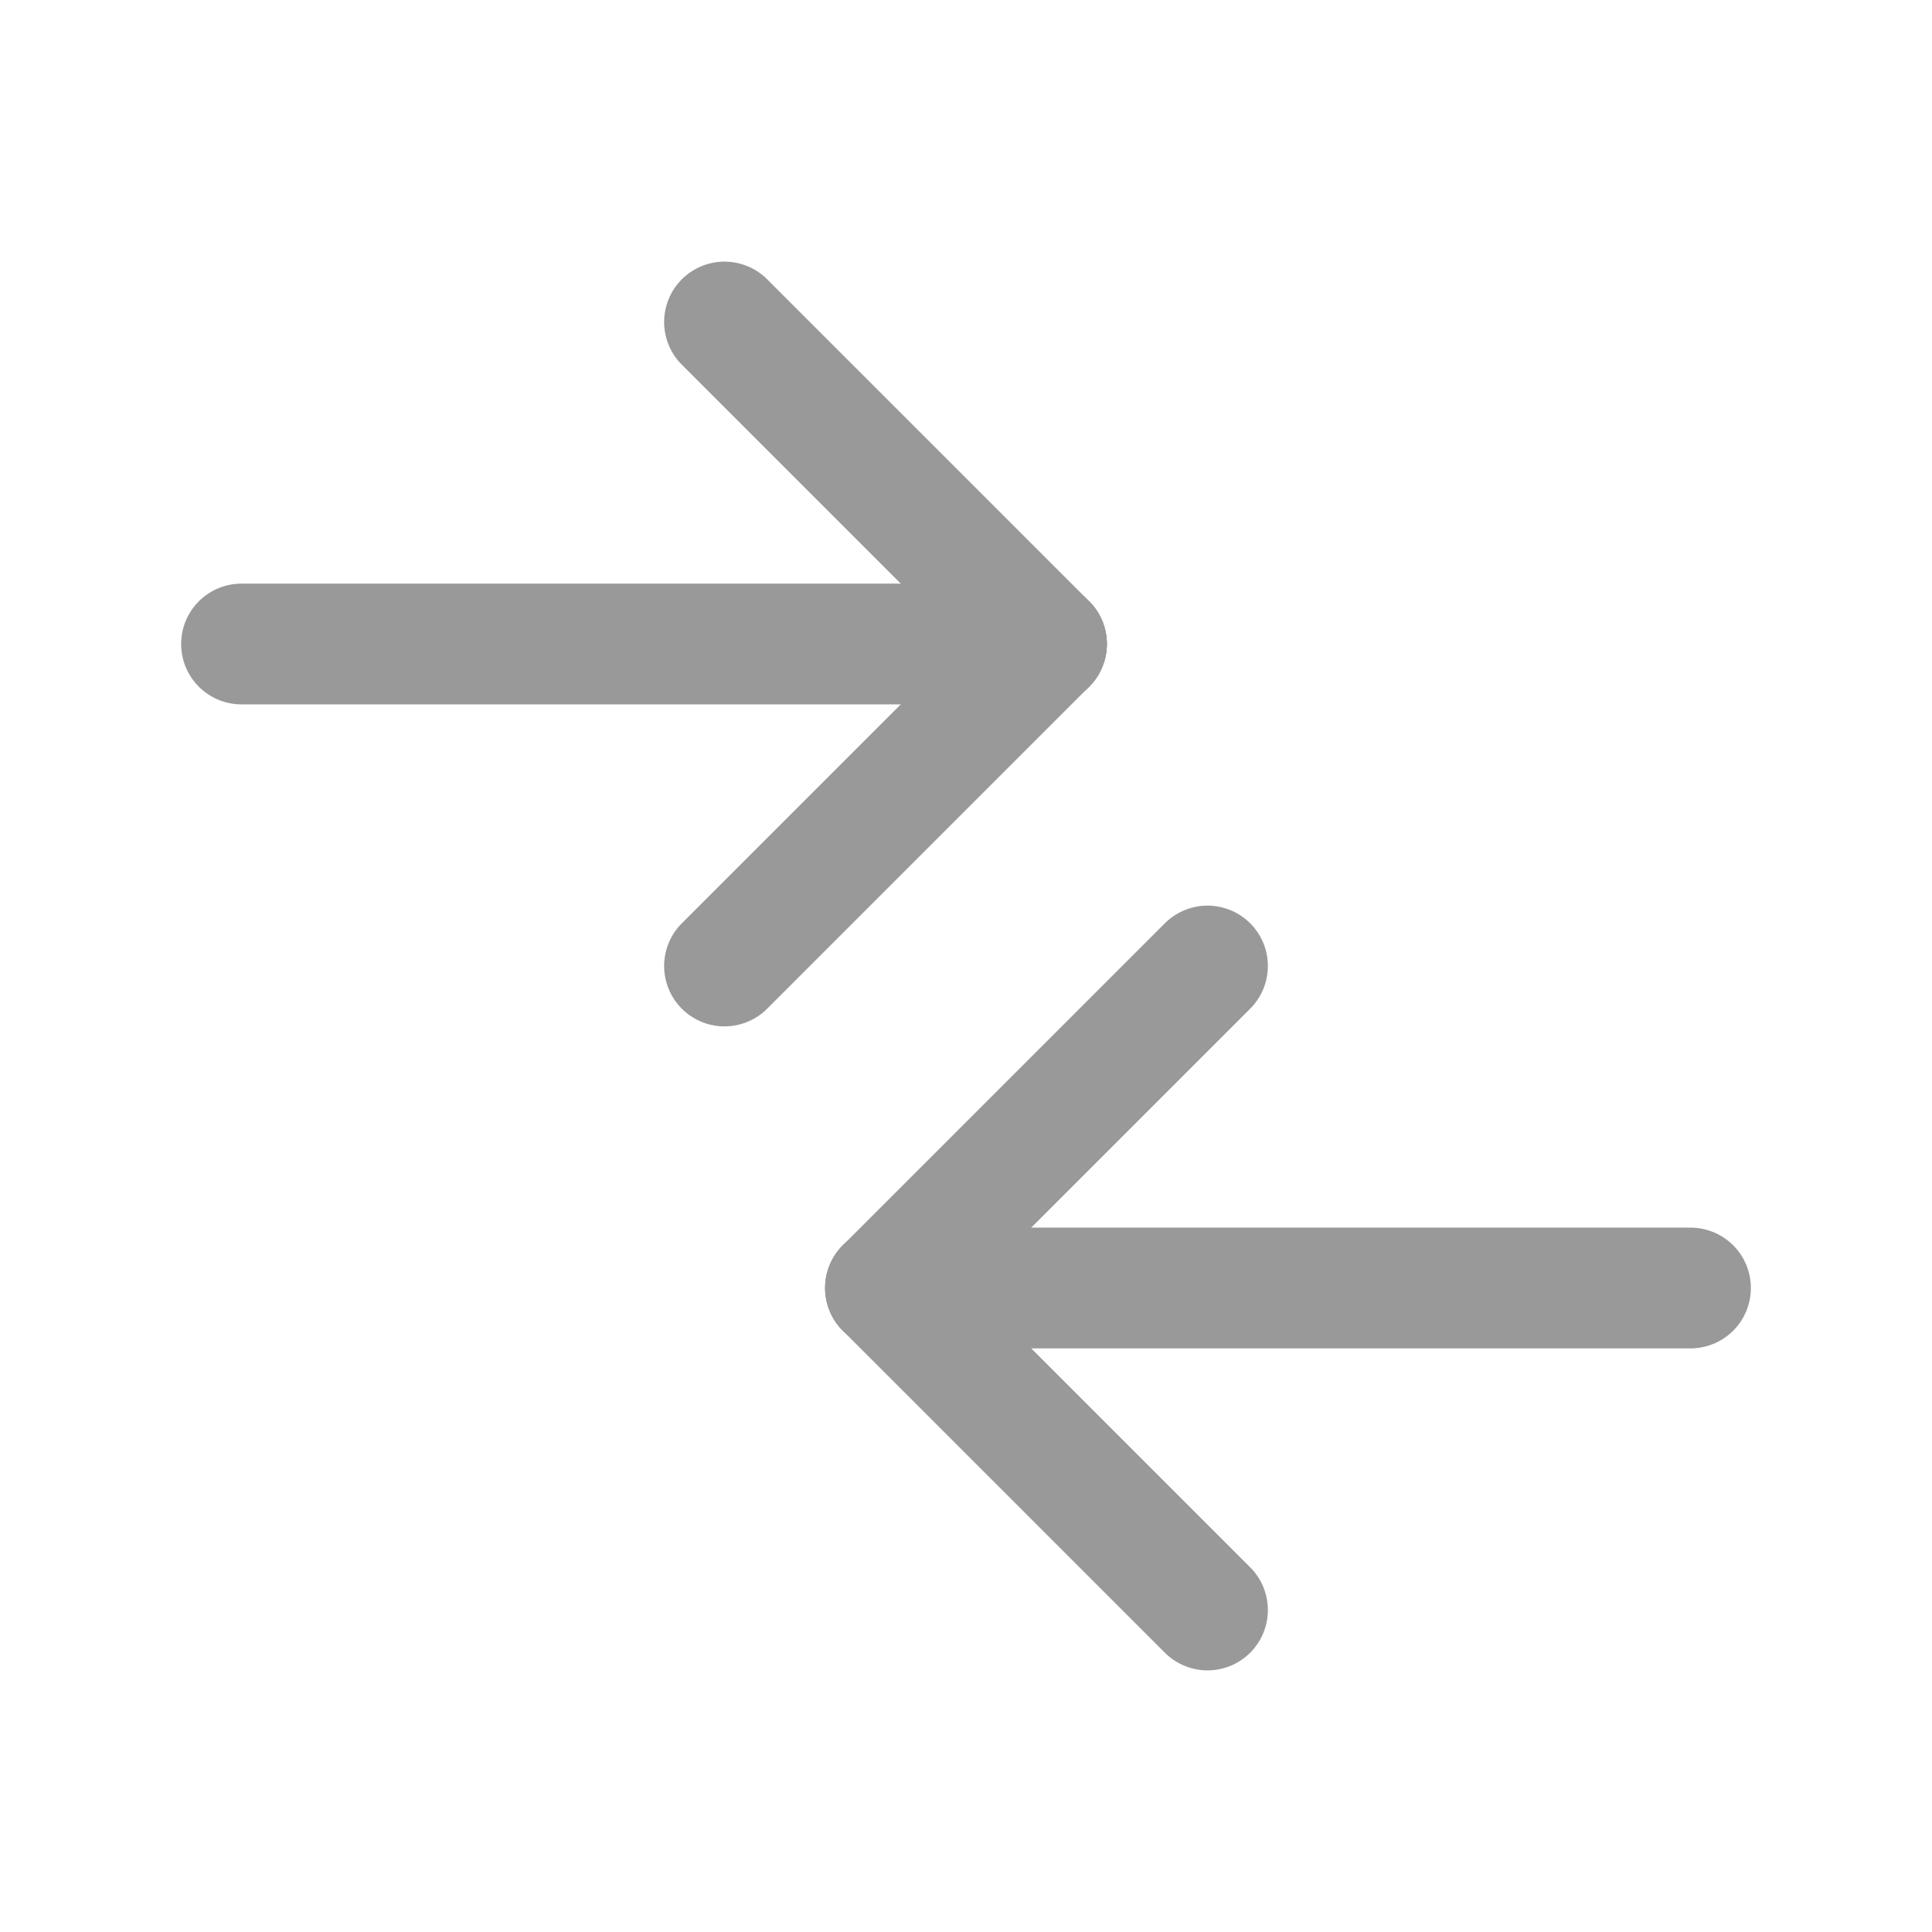
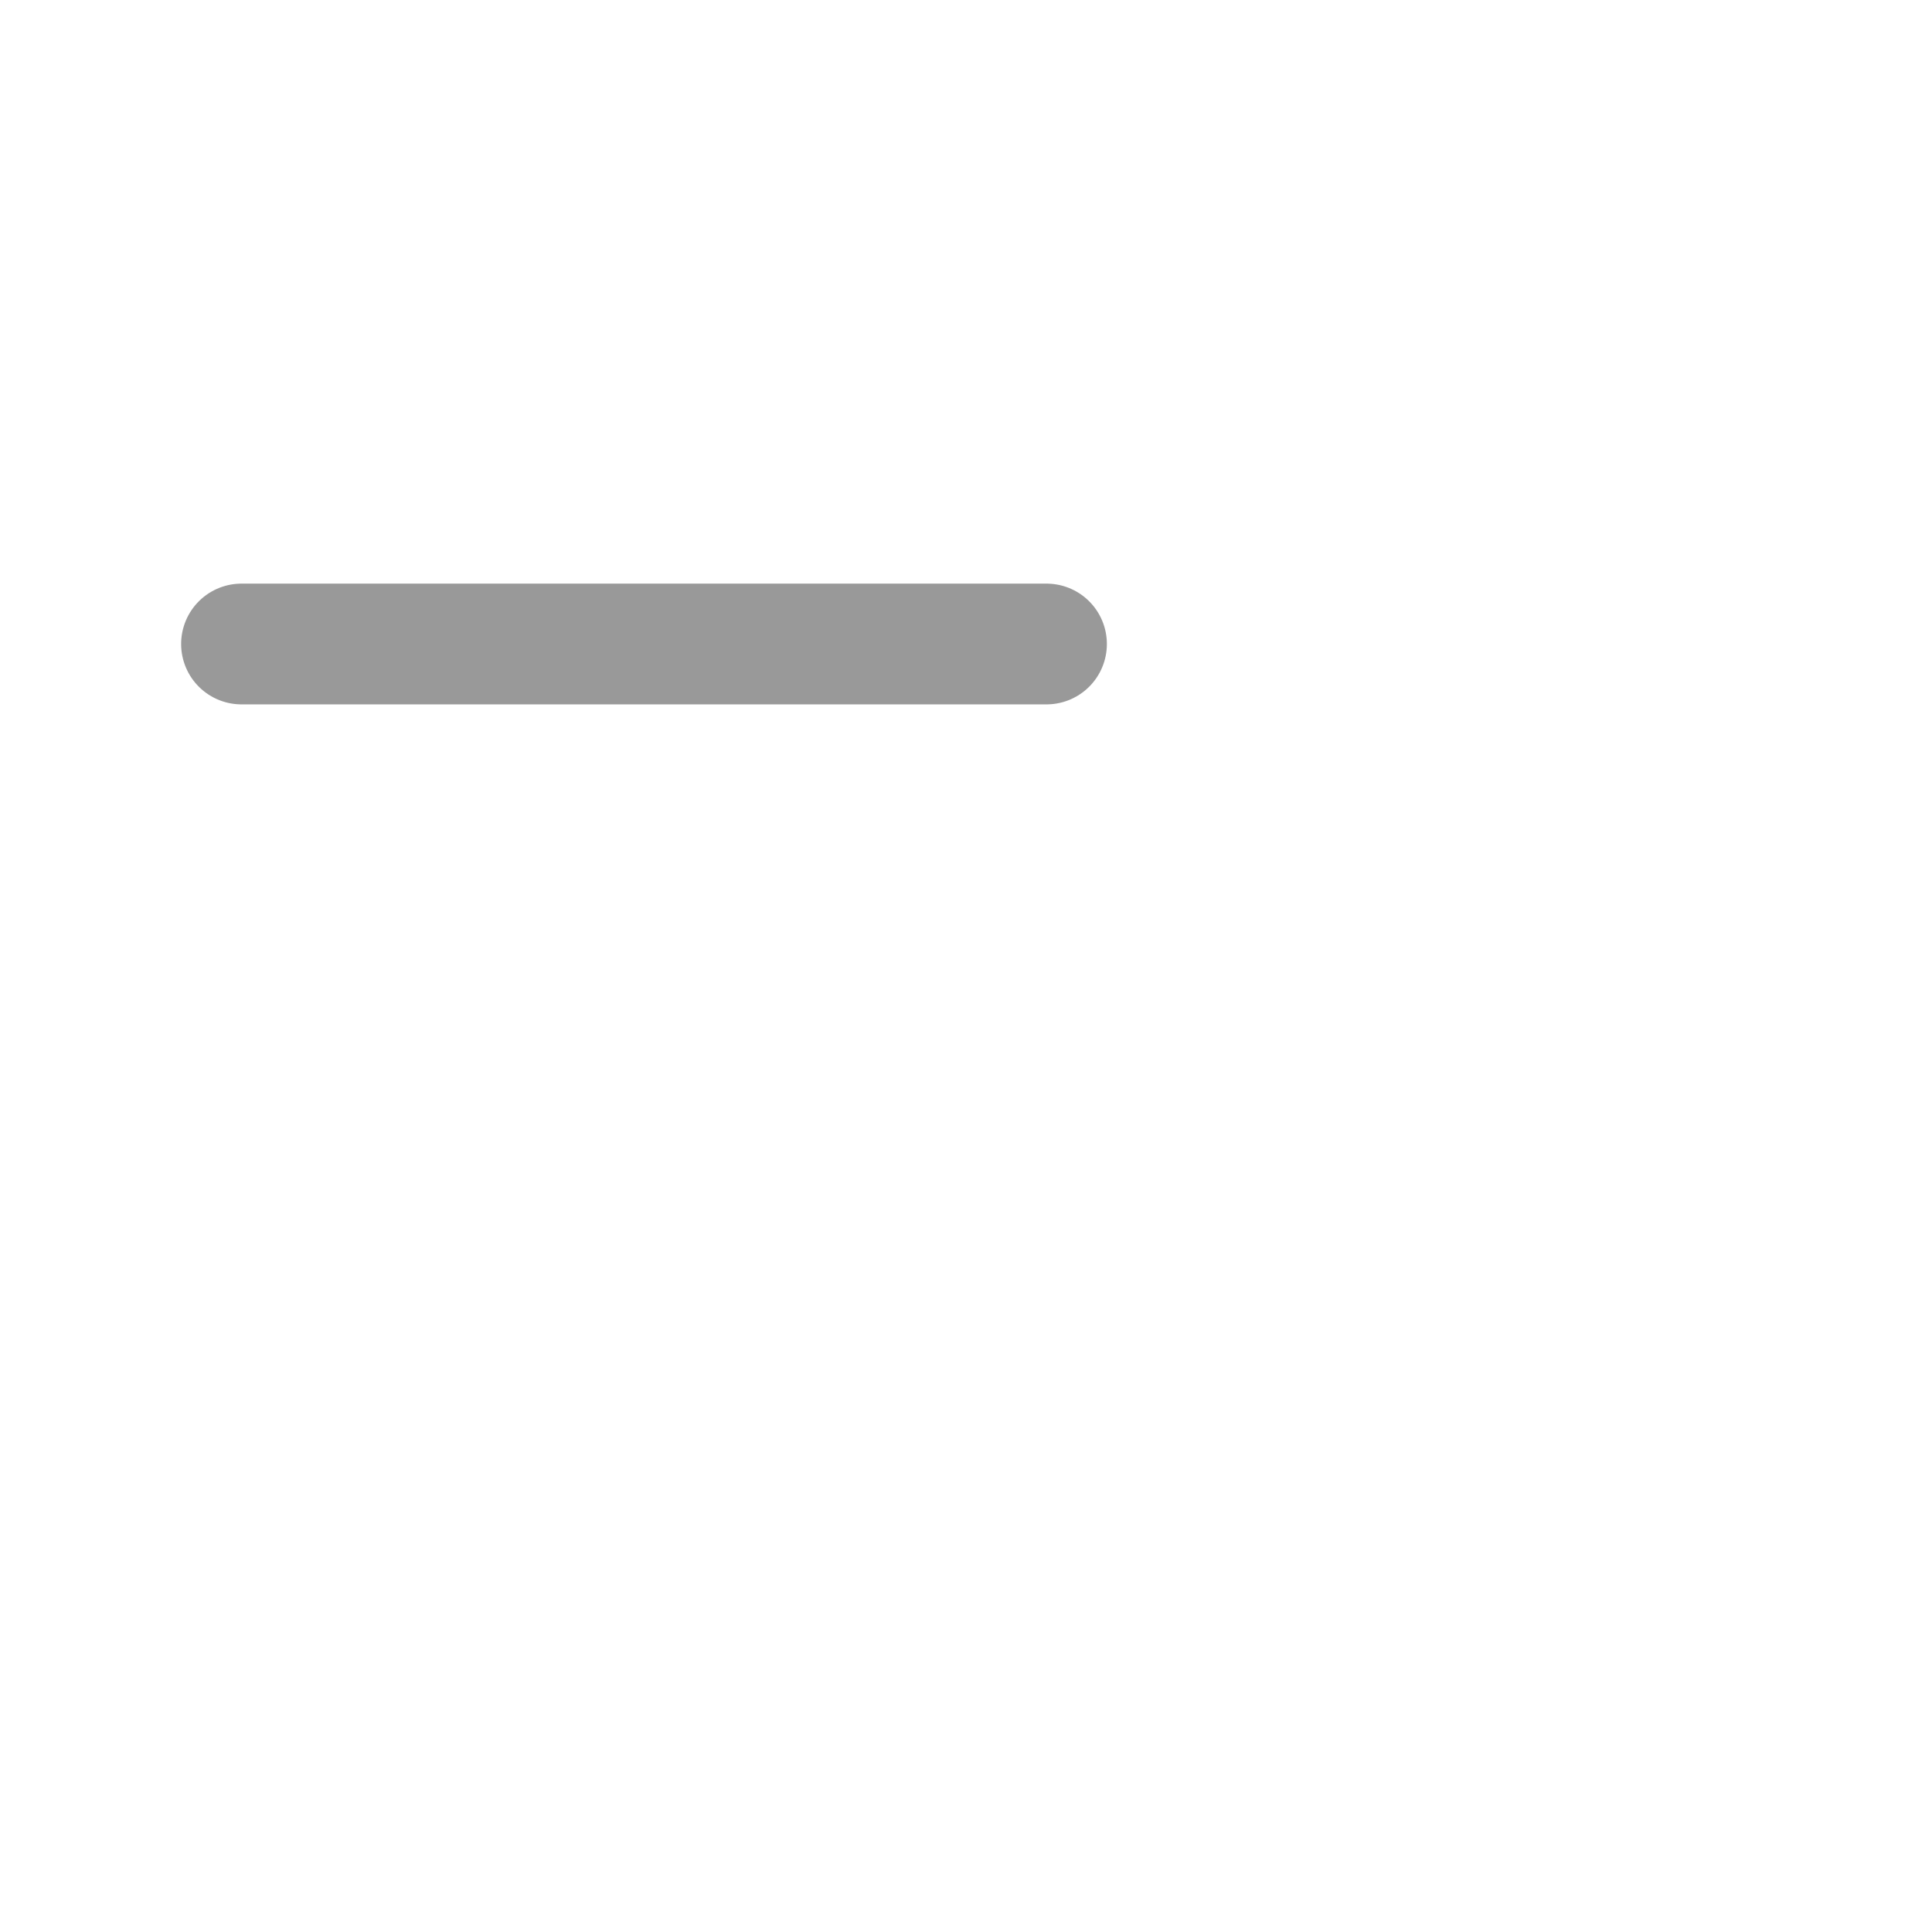
<svg xmlns="http://www.w3.org/2000/svg" width="24" height="24" viewBox="0 0 24 24" fill="none">
  <g clip-path="url(#clip0_4231_1983)">
-     <path d="M11 16H21" stroke="#999999" stroke-width="1.5" stroke-linecap="round" stroke-linejoin="round" />
-     <path d="M11 16L15 20" stroke="#999999" stroke-width="1.5" stroke-linecap="round" stroke-linejoin="round" />
-     <path d="M11 16L15 12" stroke="#999999" stroke-width="1.5" stroke-linecap="round" stroke-linejoin="round" />
    <path d="M13 8H3" stroke="#999999" stroke-width="1.5" stroke-linecap="round" stroke-linejoin="round" />
-     <path d="M13 8L9 12" stroke="#999999" stroke-width="1.5" stroke-linecap="round" stroke-linejoin="round" />
-     <path d="M13 8L9 4" stroke="#999999" stroke-width="1.5" stroke-linecap="round" stroke-linejoin="round" />
  </g>
  <defs>
    <clipPath id="clip0_4231_1983">
      <rect width="24" height="24" fill="white" />
    </clipPath>
  </defs>
</svg>